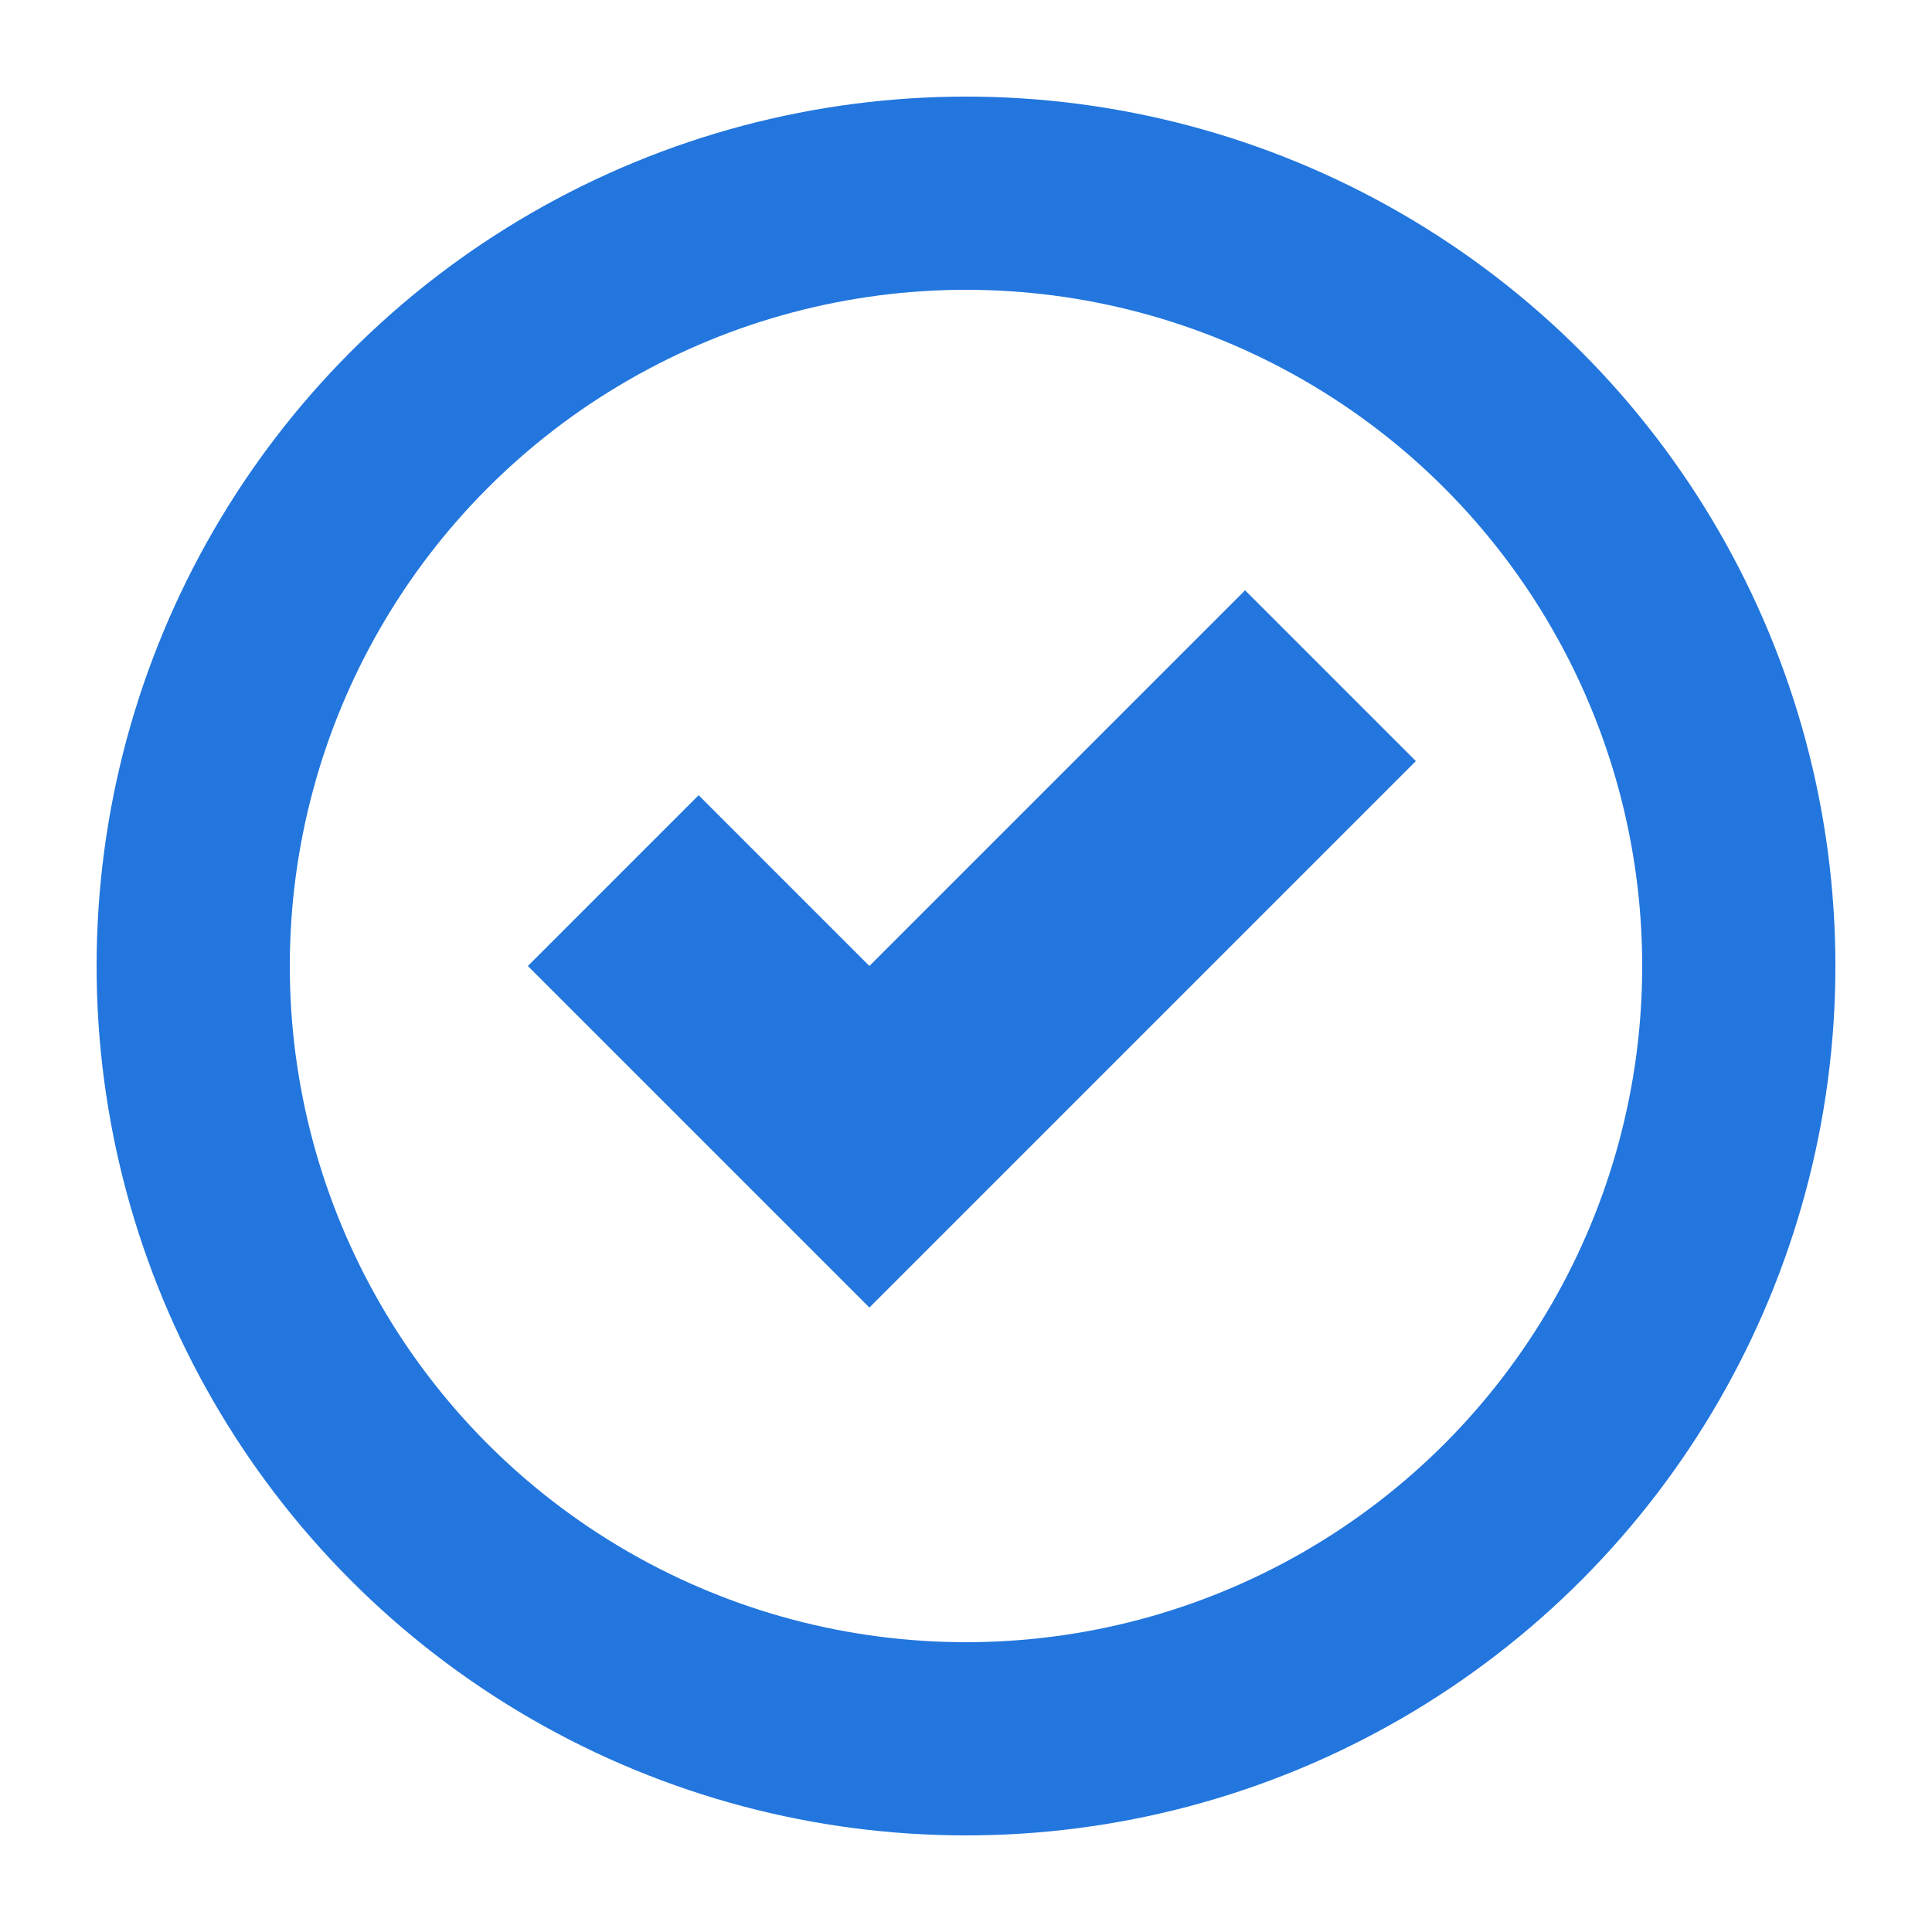
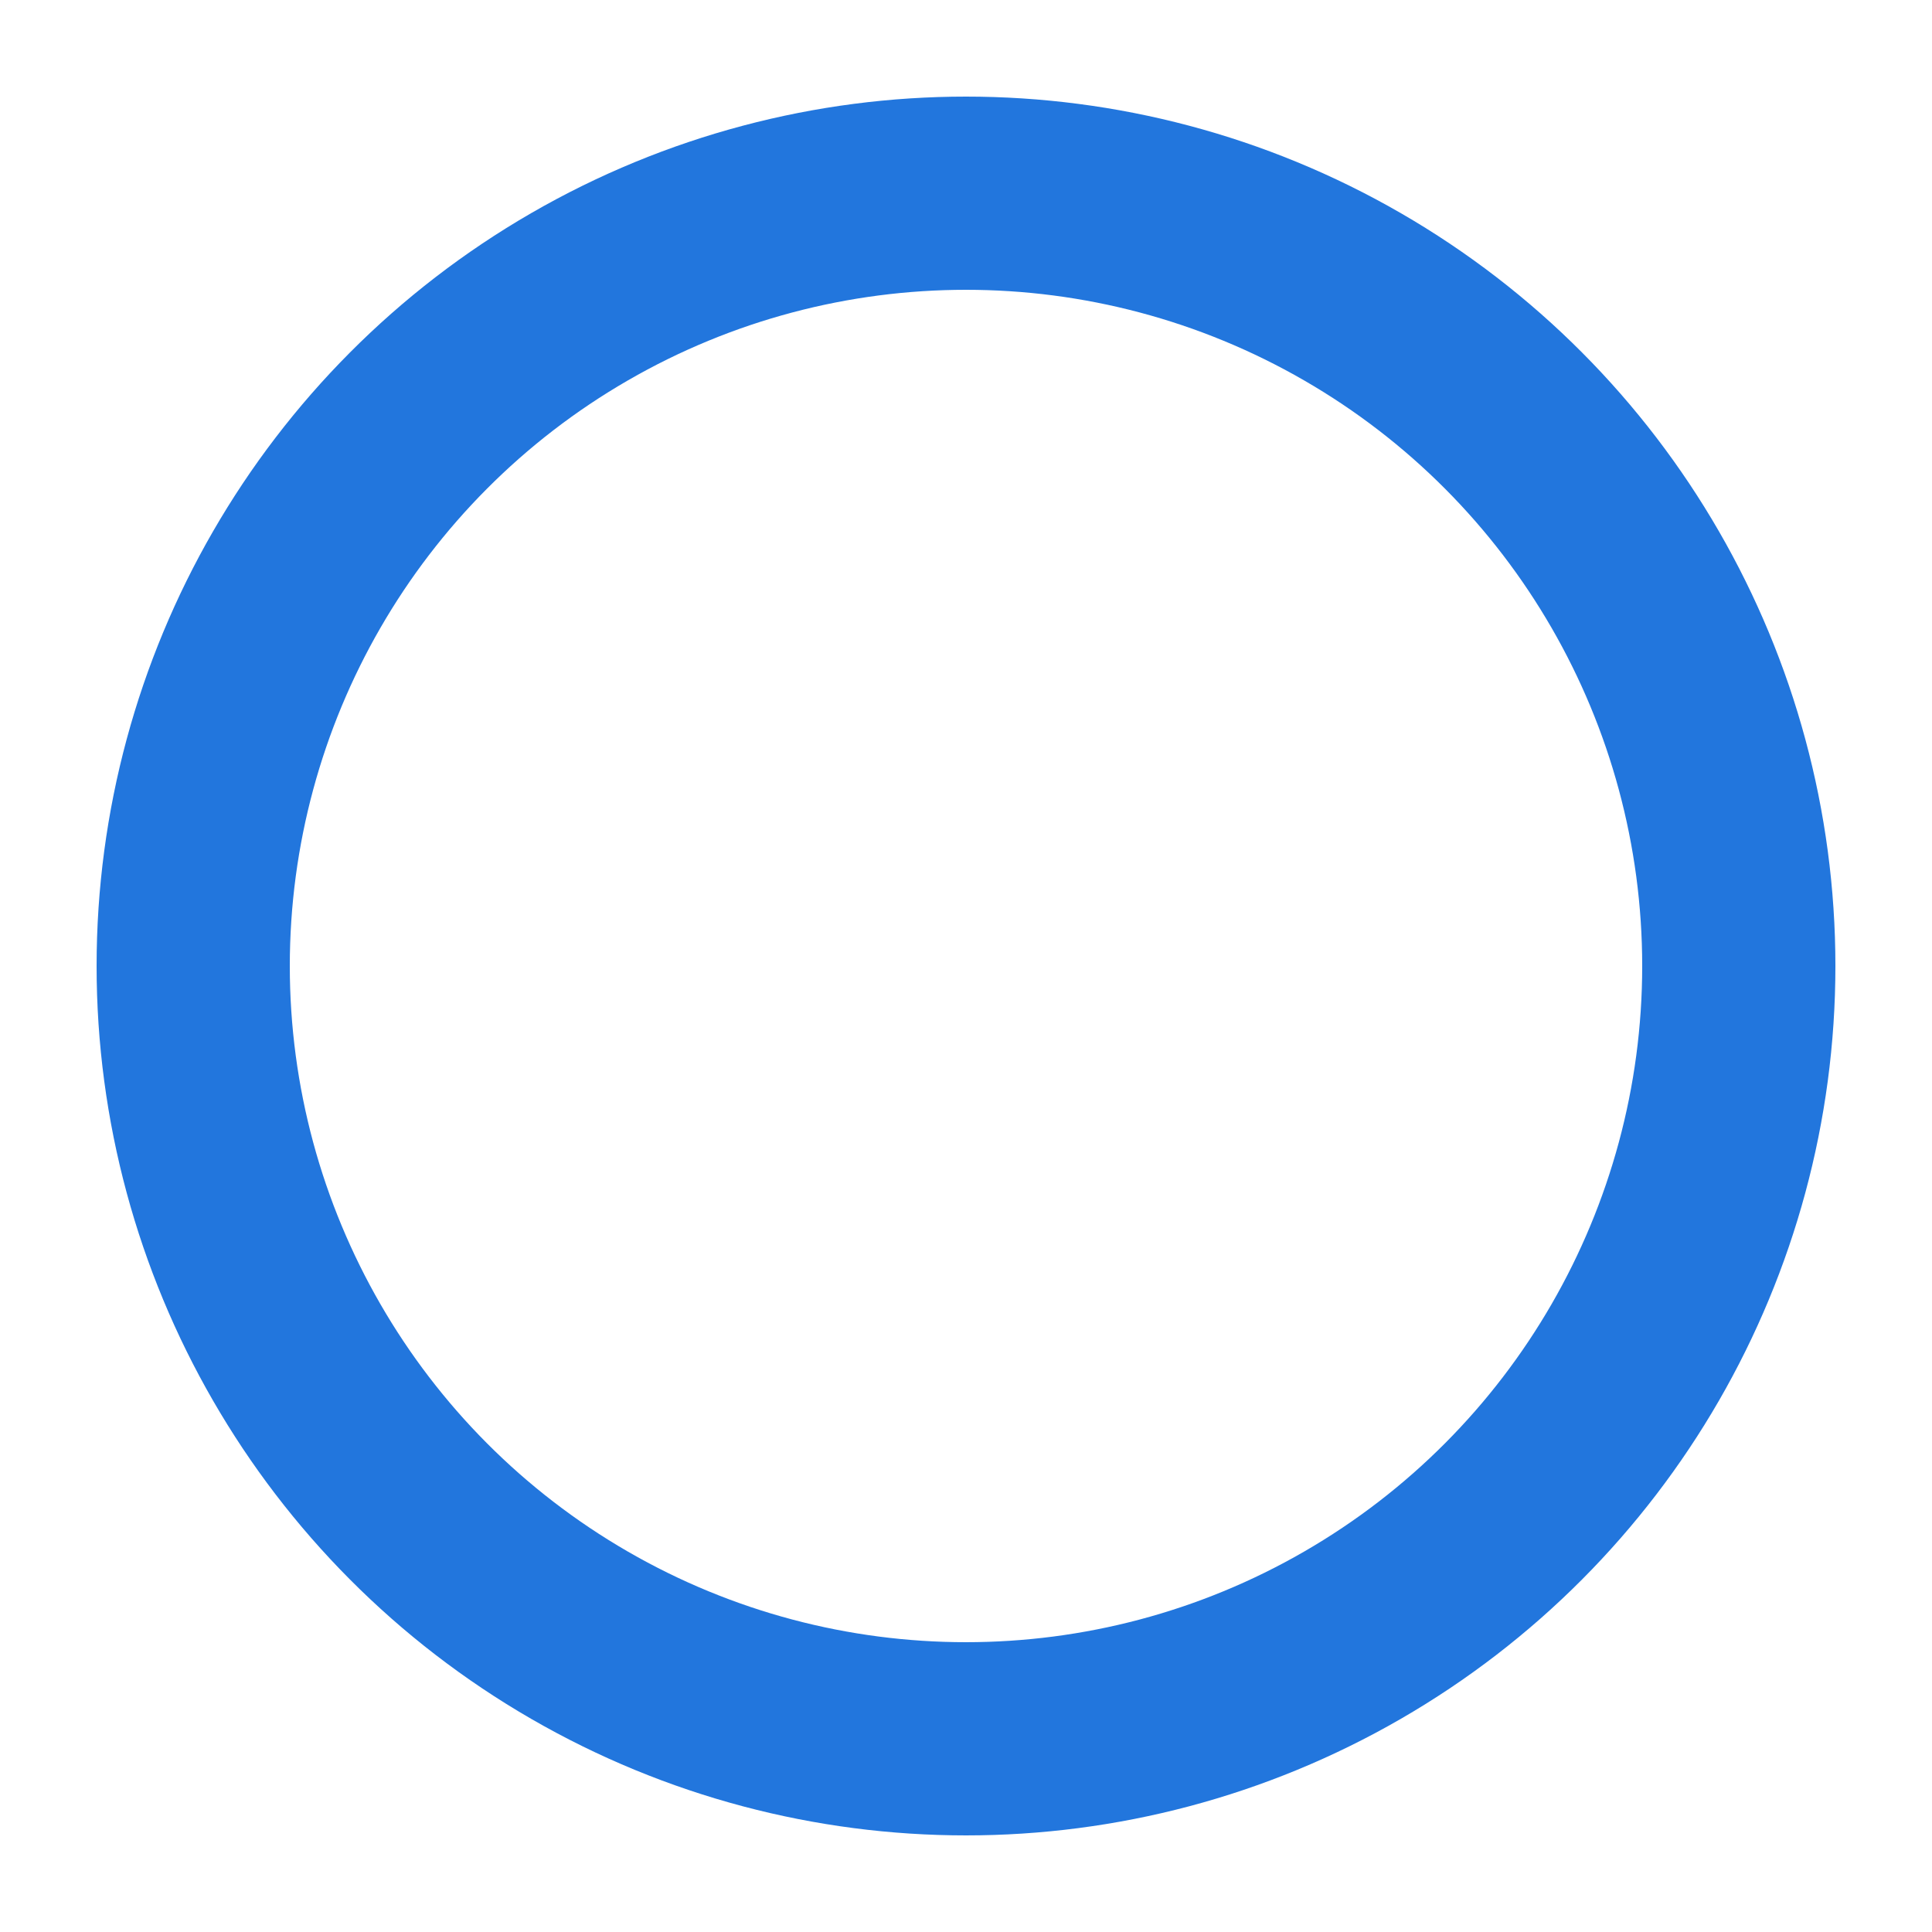
<svg xmlns="http://www.w3.org/2000/svg" x="0px" y="0px" width="20px" height="20px" viewBox="0 0 20 20" xml:space="preserve">
  <g transform="translate(10,10)" stroke="rgb(34, 118, 221)" stroke-width="2" stroke-antialiasing="true" fill="none">
    <circle cx="0" cy="0" r="8" />
-     <path d="M0 0 L0 -5.5 L2.5 -5.5 L2.5 2.5 L-2.5 2.5 L-2.5 0 Z" fill="rgb(34, 118, 221)" stroke="none" transform="translate(-1,0),rotate(45)" />
  </g>
</svg>